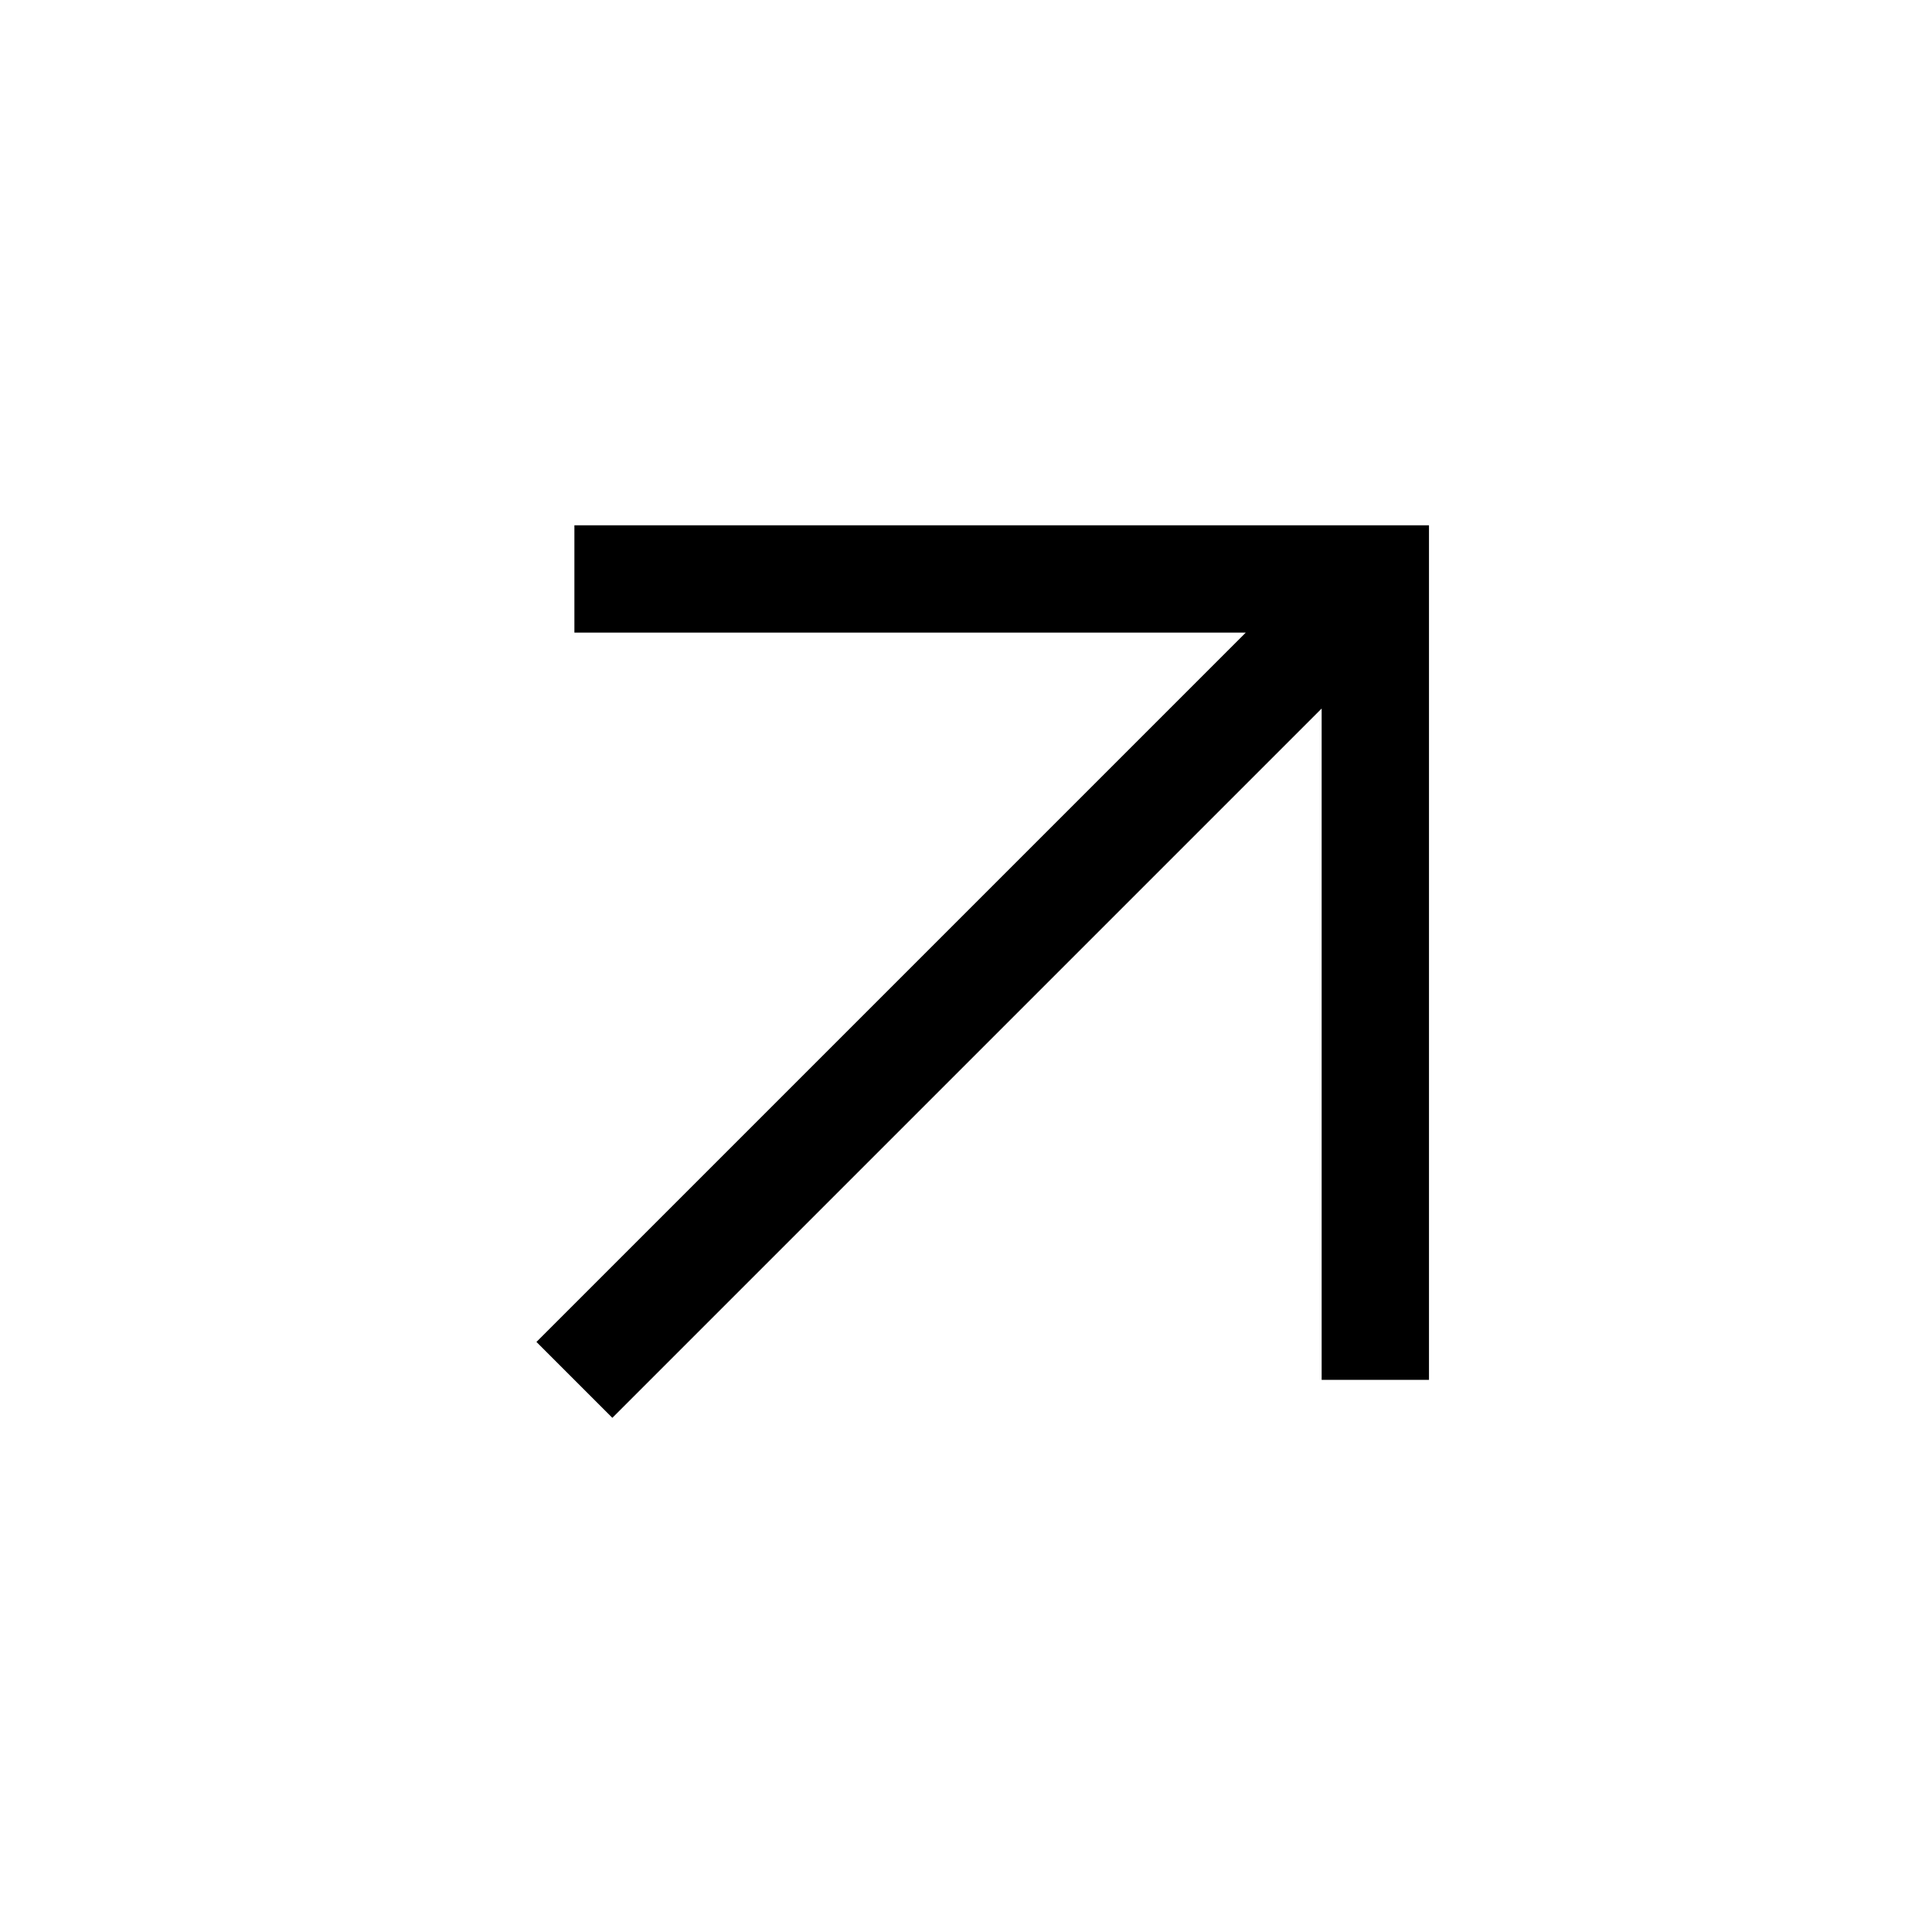
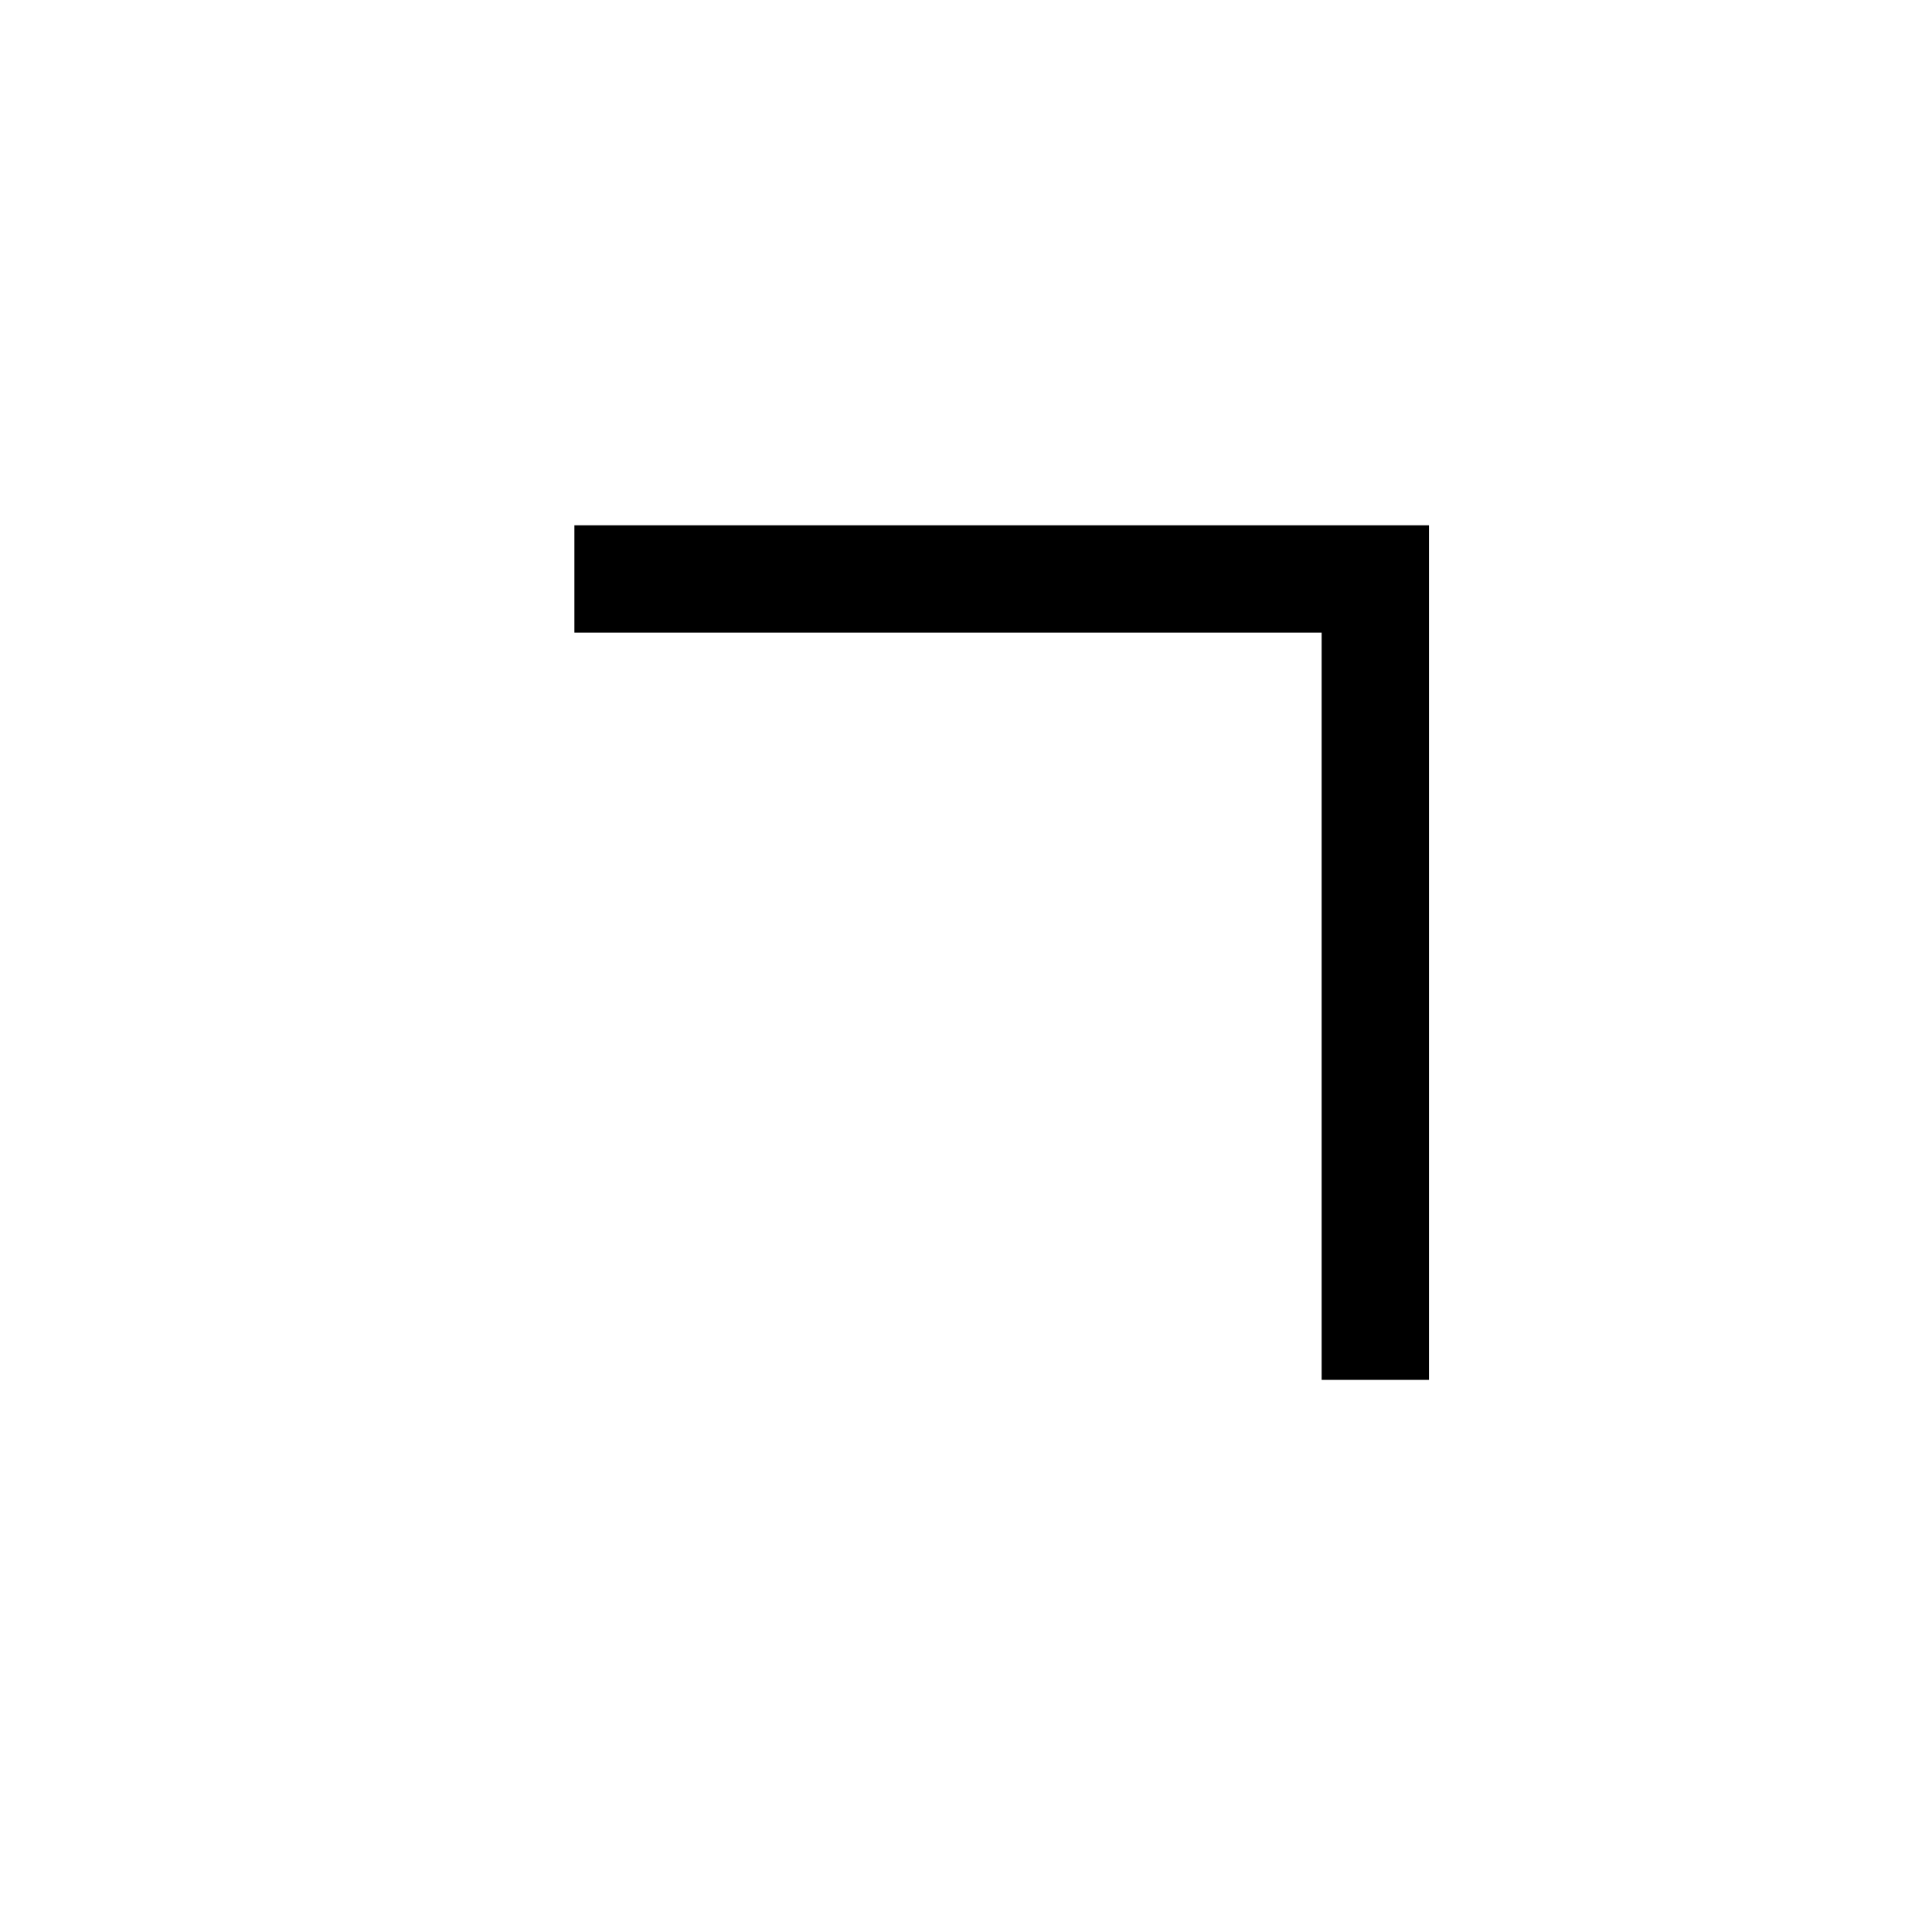
<svg xmlns="http://www.w3.org/2000/svg" width="36" height="36" viewBox="0 0 36 36" fill="none">
-   <path d="M10.703 25.712L24.987 11.428M25.627 25.712L25.627 10.788L10.703 10.788" stroke="black" stroke-width="2" />
+   <path d="M10.703 25.712M25.627 25.712L25.627 10.788L10.703 10.788" stroke="black" stroke-width="2" />
</svg>